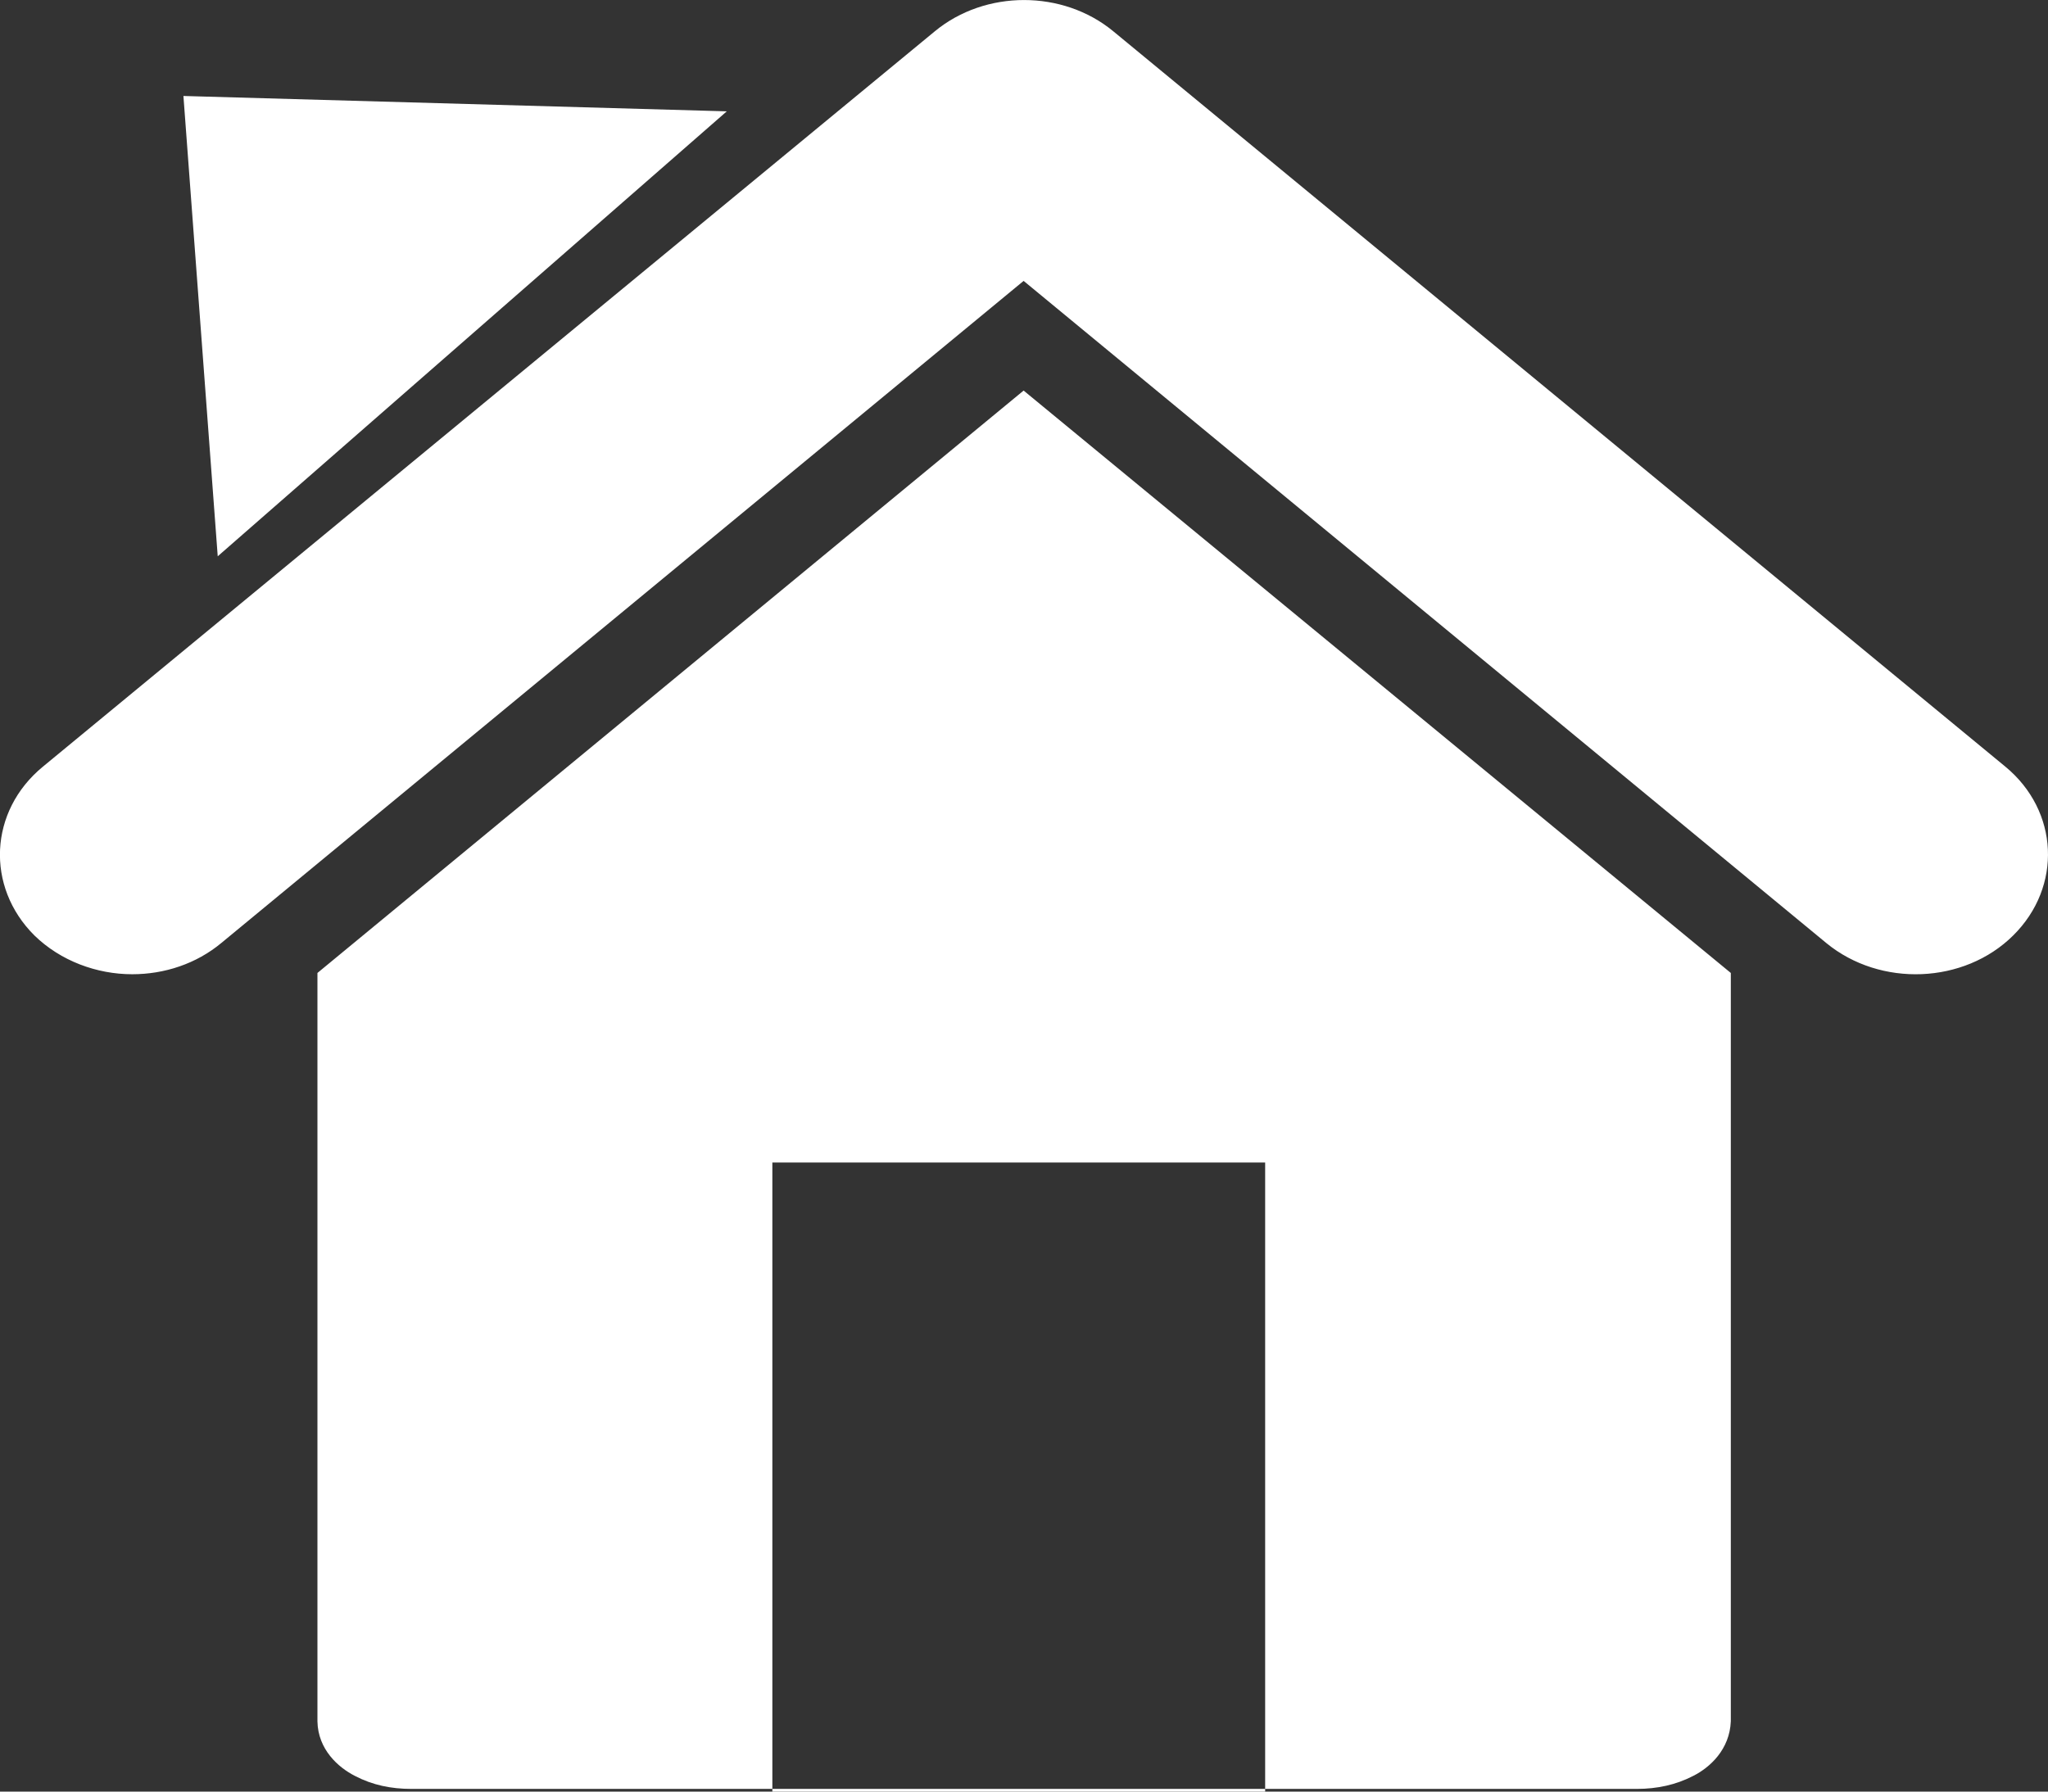
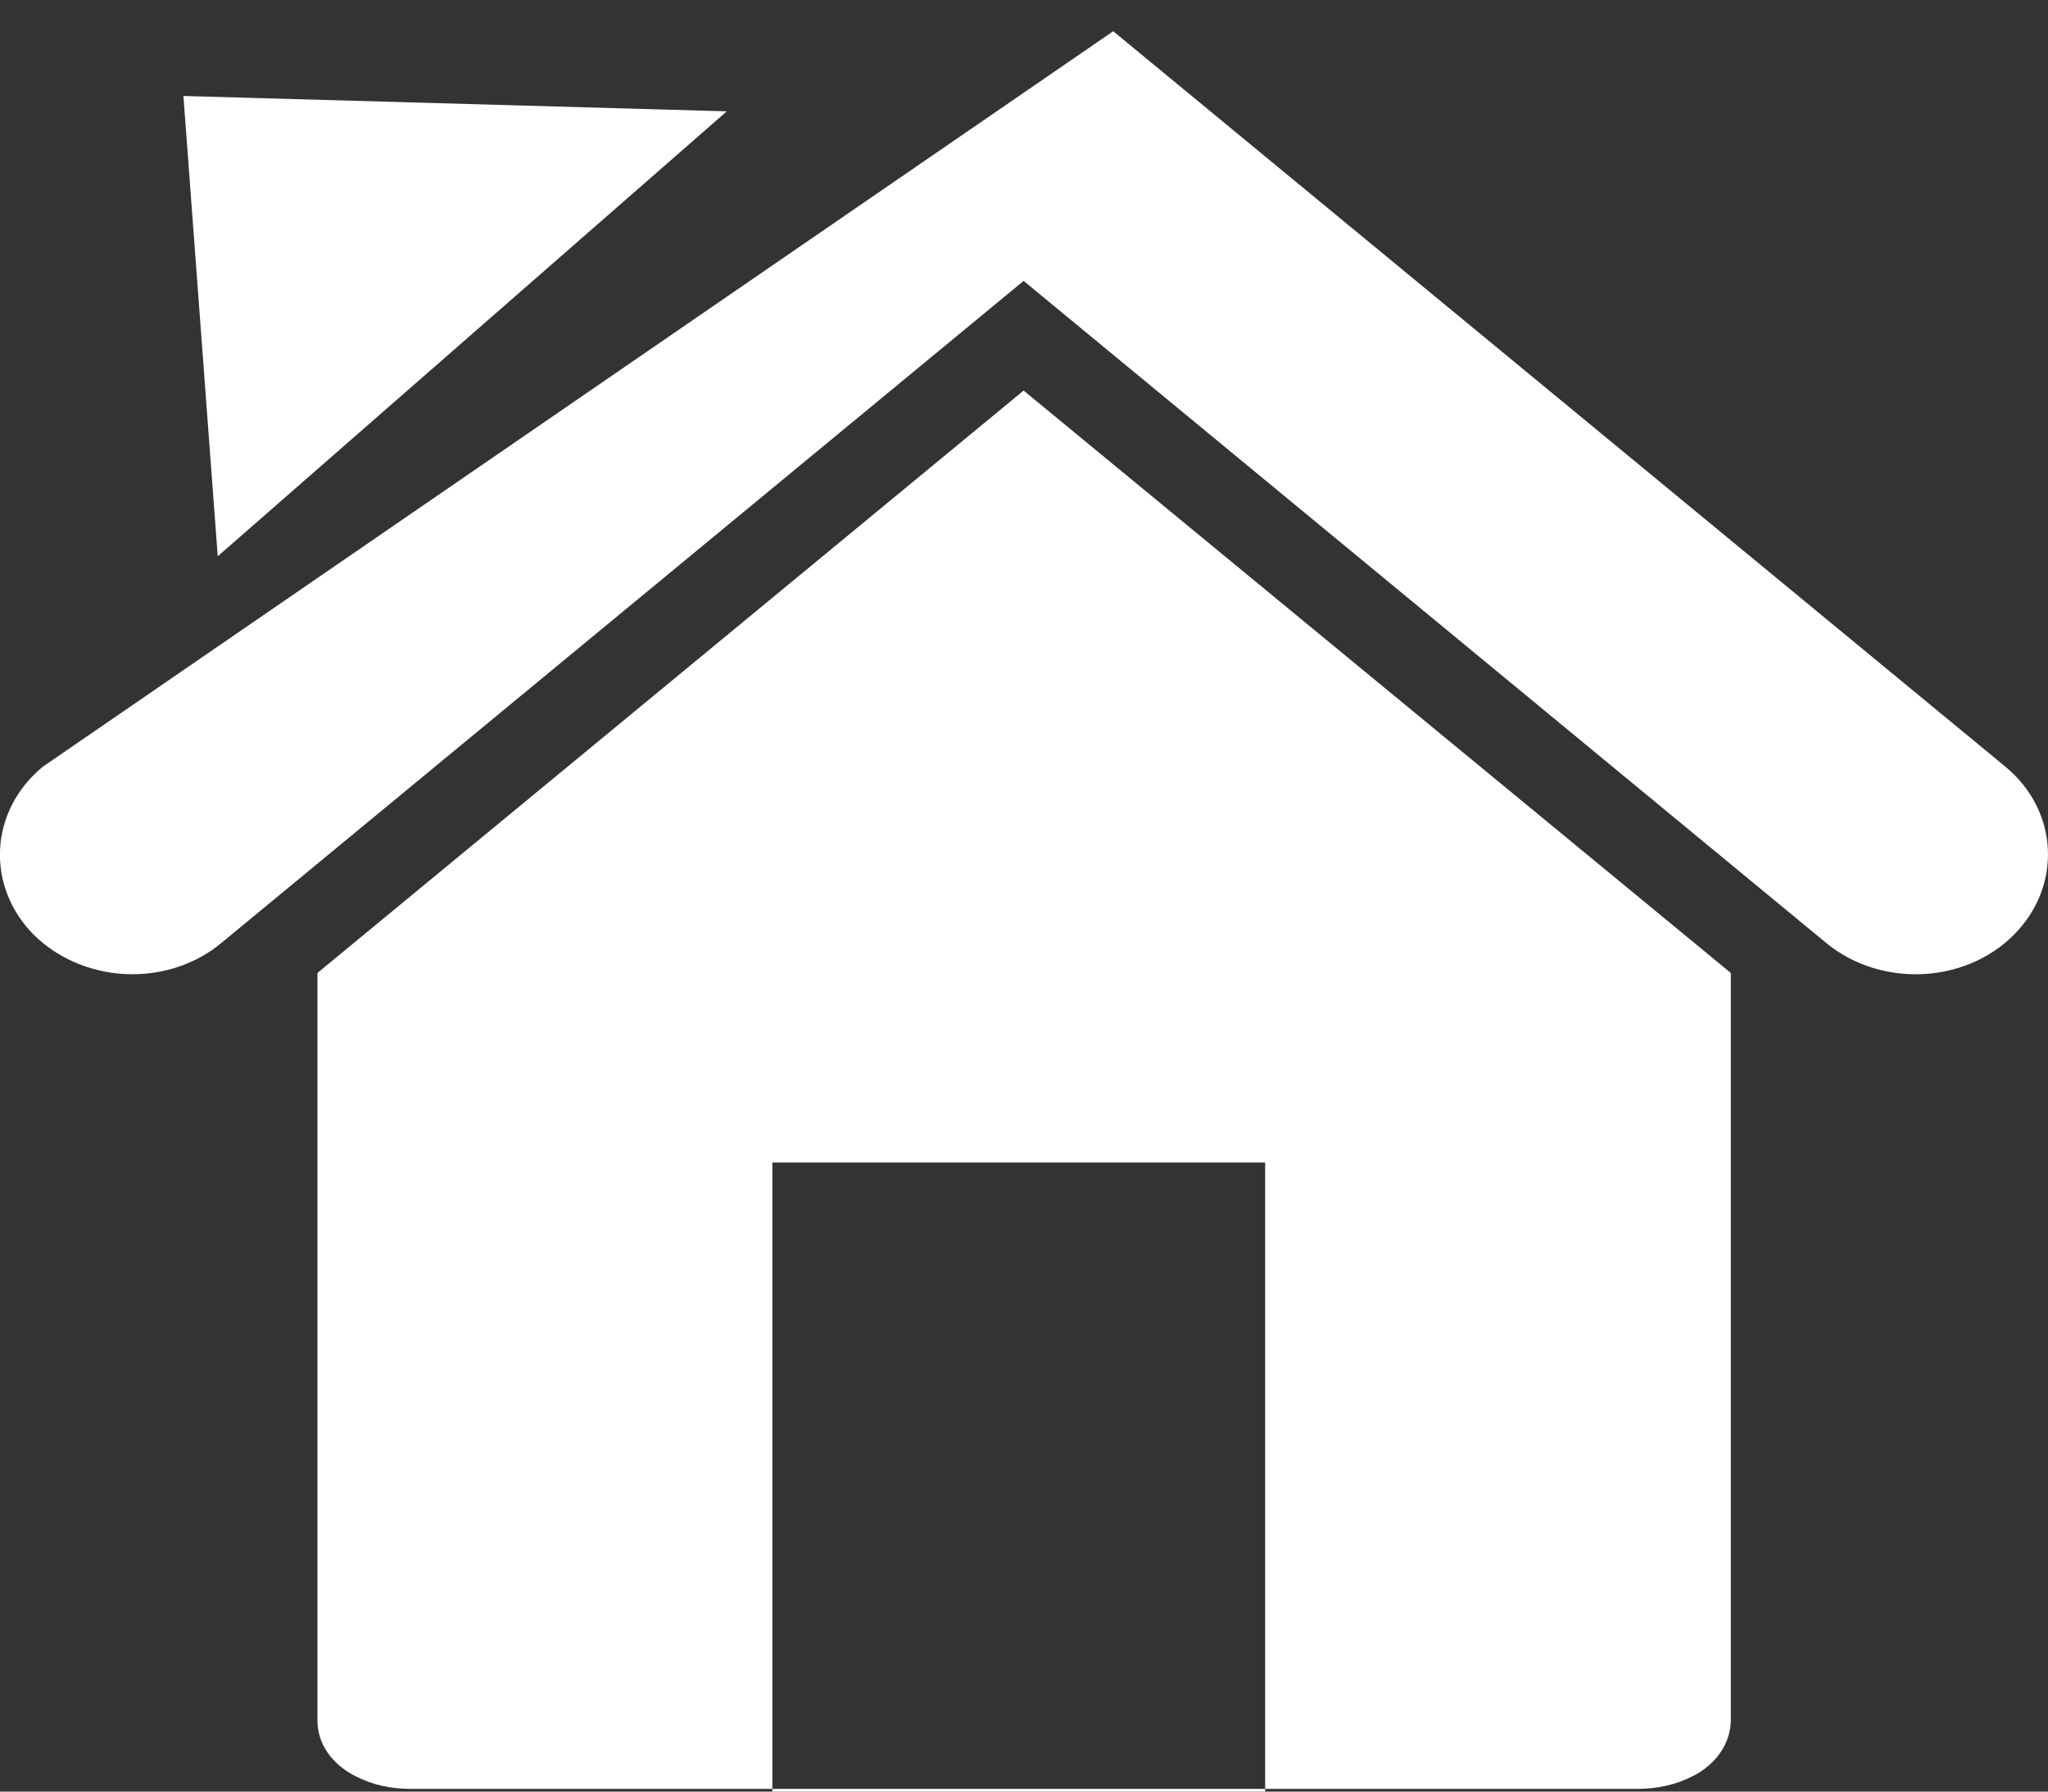
<svg xmlns="http://www.w3.org/2000/svg" width="16" height="14" viewBox="0 0 16 14" fill="none">
  <rect x="0" y="0" width="16" height="14" fill="#333333" stroke="none" />
-   <path d="M15.667 5.991L8.697 0.244C8.303 -0.081 7.698 -0.081 7.304 0.244L0.335 5.991C-0.086 6.337 -0.114 6.929 0.269 7.31C0.473 7.509 0.756 7.613 1.033 7.613C1.284 7.613 1.533 7.532 1.73 7.368L7.997 2.195L14.269 7.37C14.691 7.716 15.345 7.69 15.728 7.31C16.113 6.929 16.086 6.337 15.667 5.991ZM2.48 7.603V13.451C2.484 13.671 2.643 13.812 2.774 13.878C2.91 13.949 3.055 13.979 3.214 13.979C6.729 13.979 9.268 13.979 12.788 13.979C12.946 13.979 13.094 13.947 13.227 13.878C13.359 13.812 13.513 13.671 13.522 13.451V7.603L7.997 3.052L2.48 7.603ZM6.034 9.084H9.884V14H6.034V9.084ZM1.433 0.75L5.678 0.87L1.701 4.347L1.433 0.75Z" fill="white" />
+   <path d="M15.667 5.991L8.697 0.244L0.335 5.991C-0.086 6.337 -0.114 6.929 0.269 7.31C0.473 7.509 0.756 7.613 1.033 7.613C1.284 7.613 1.533 7.532 1.73 7.368L7.997 2.195L14.269 7.37C14.691 7.716 15.345 7.69 15.728 7.31C16.113 6.929 16.086 6.337 15.667 5.991ZM2.48 7.603V13.451C2.484 13.671 2.643 13.812 2.774 13.878C2.91 13.949 3.055 13.979 3.214 13.979C6.729 13.979 9.268 13.979 12.788 13.979C12.946 13.979 13.094 13.947 13.227 13.878C13.359 13.812 13.513 13.671 13.522 13.451V7.603L7.997 3.052L2.48 7.603ZM6.034 9.084H9.884V14H6.034V9.084ZM1.433 0.75L5.678 0.87L1.701 4.347L1.433 0.75Z" fill="white" />
</svg>